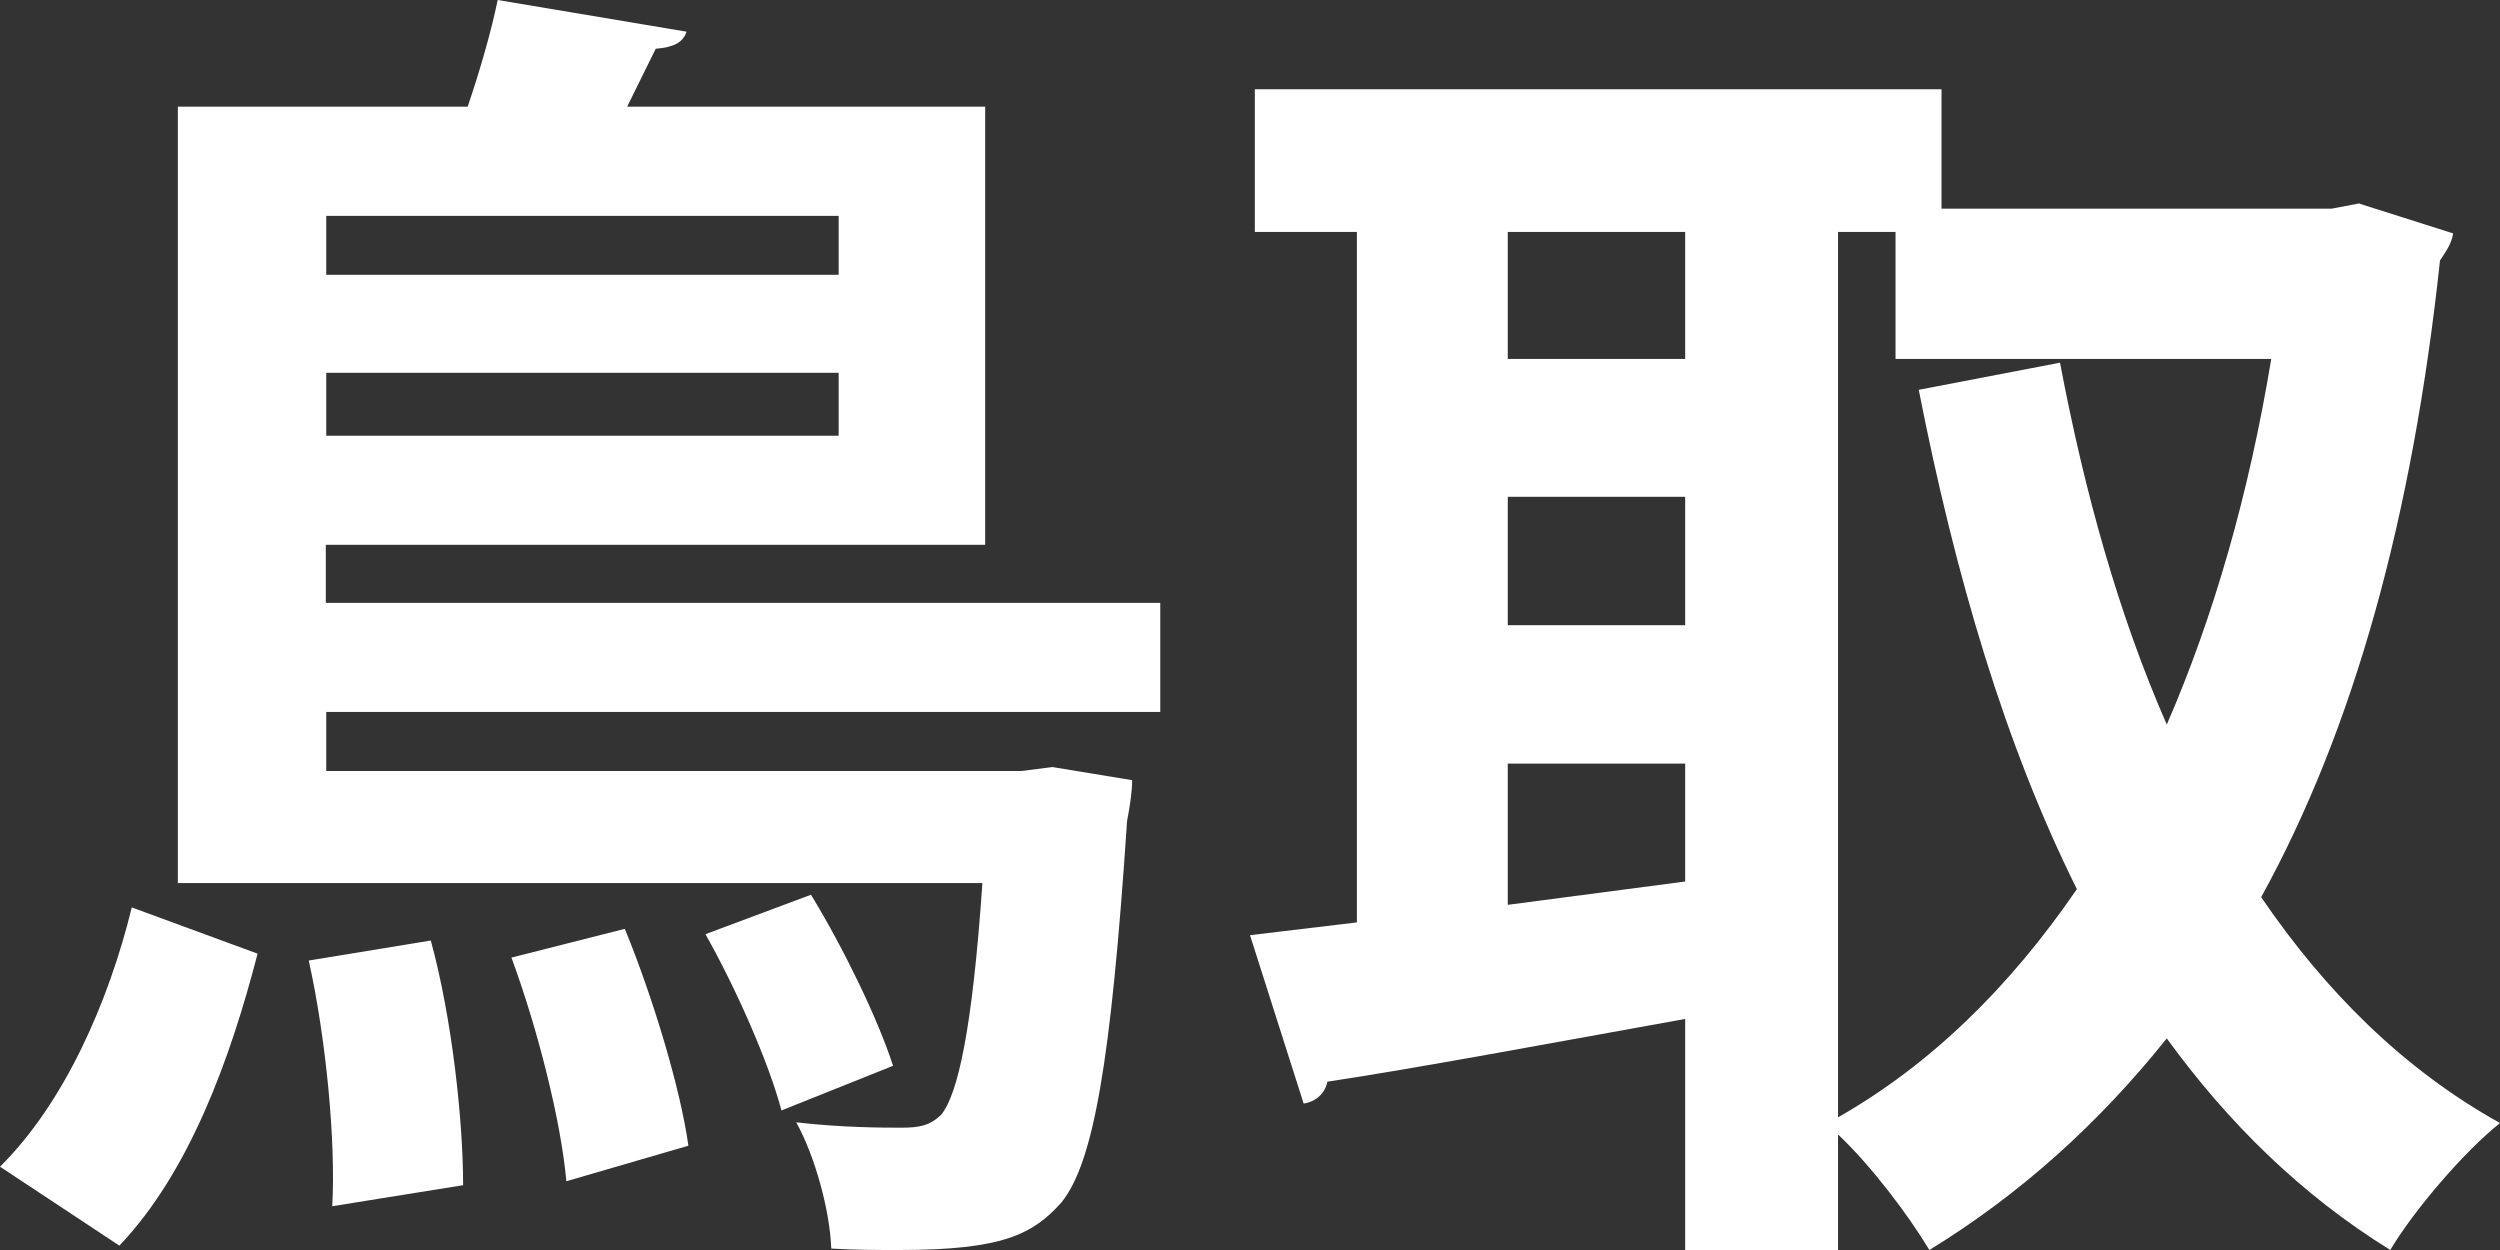
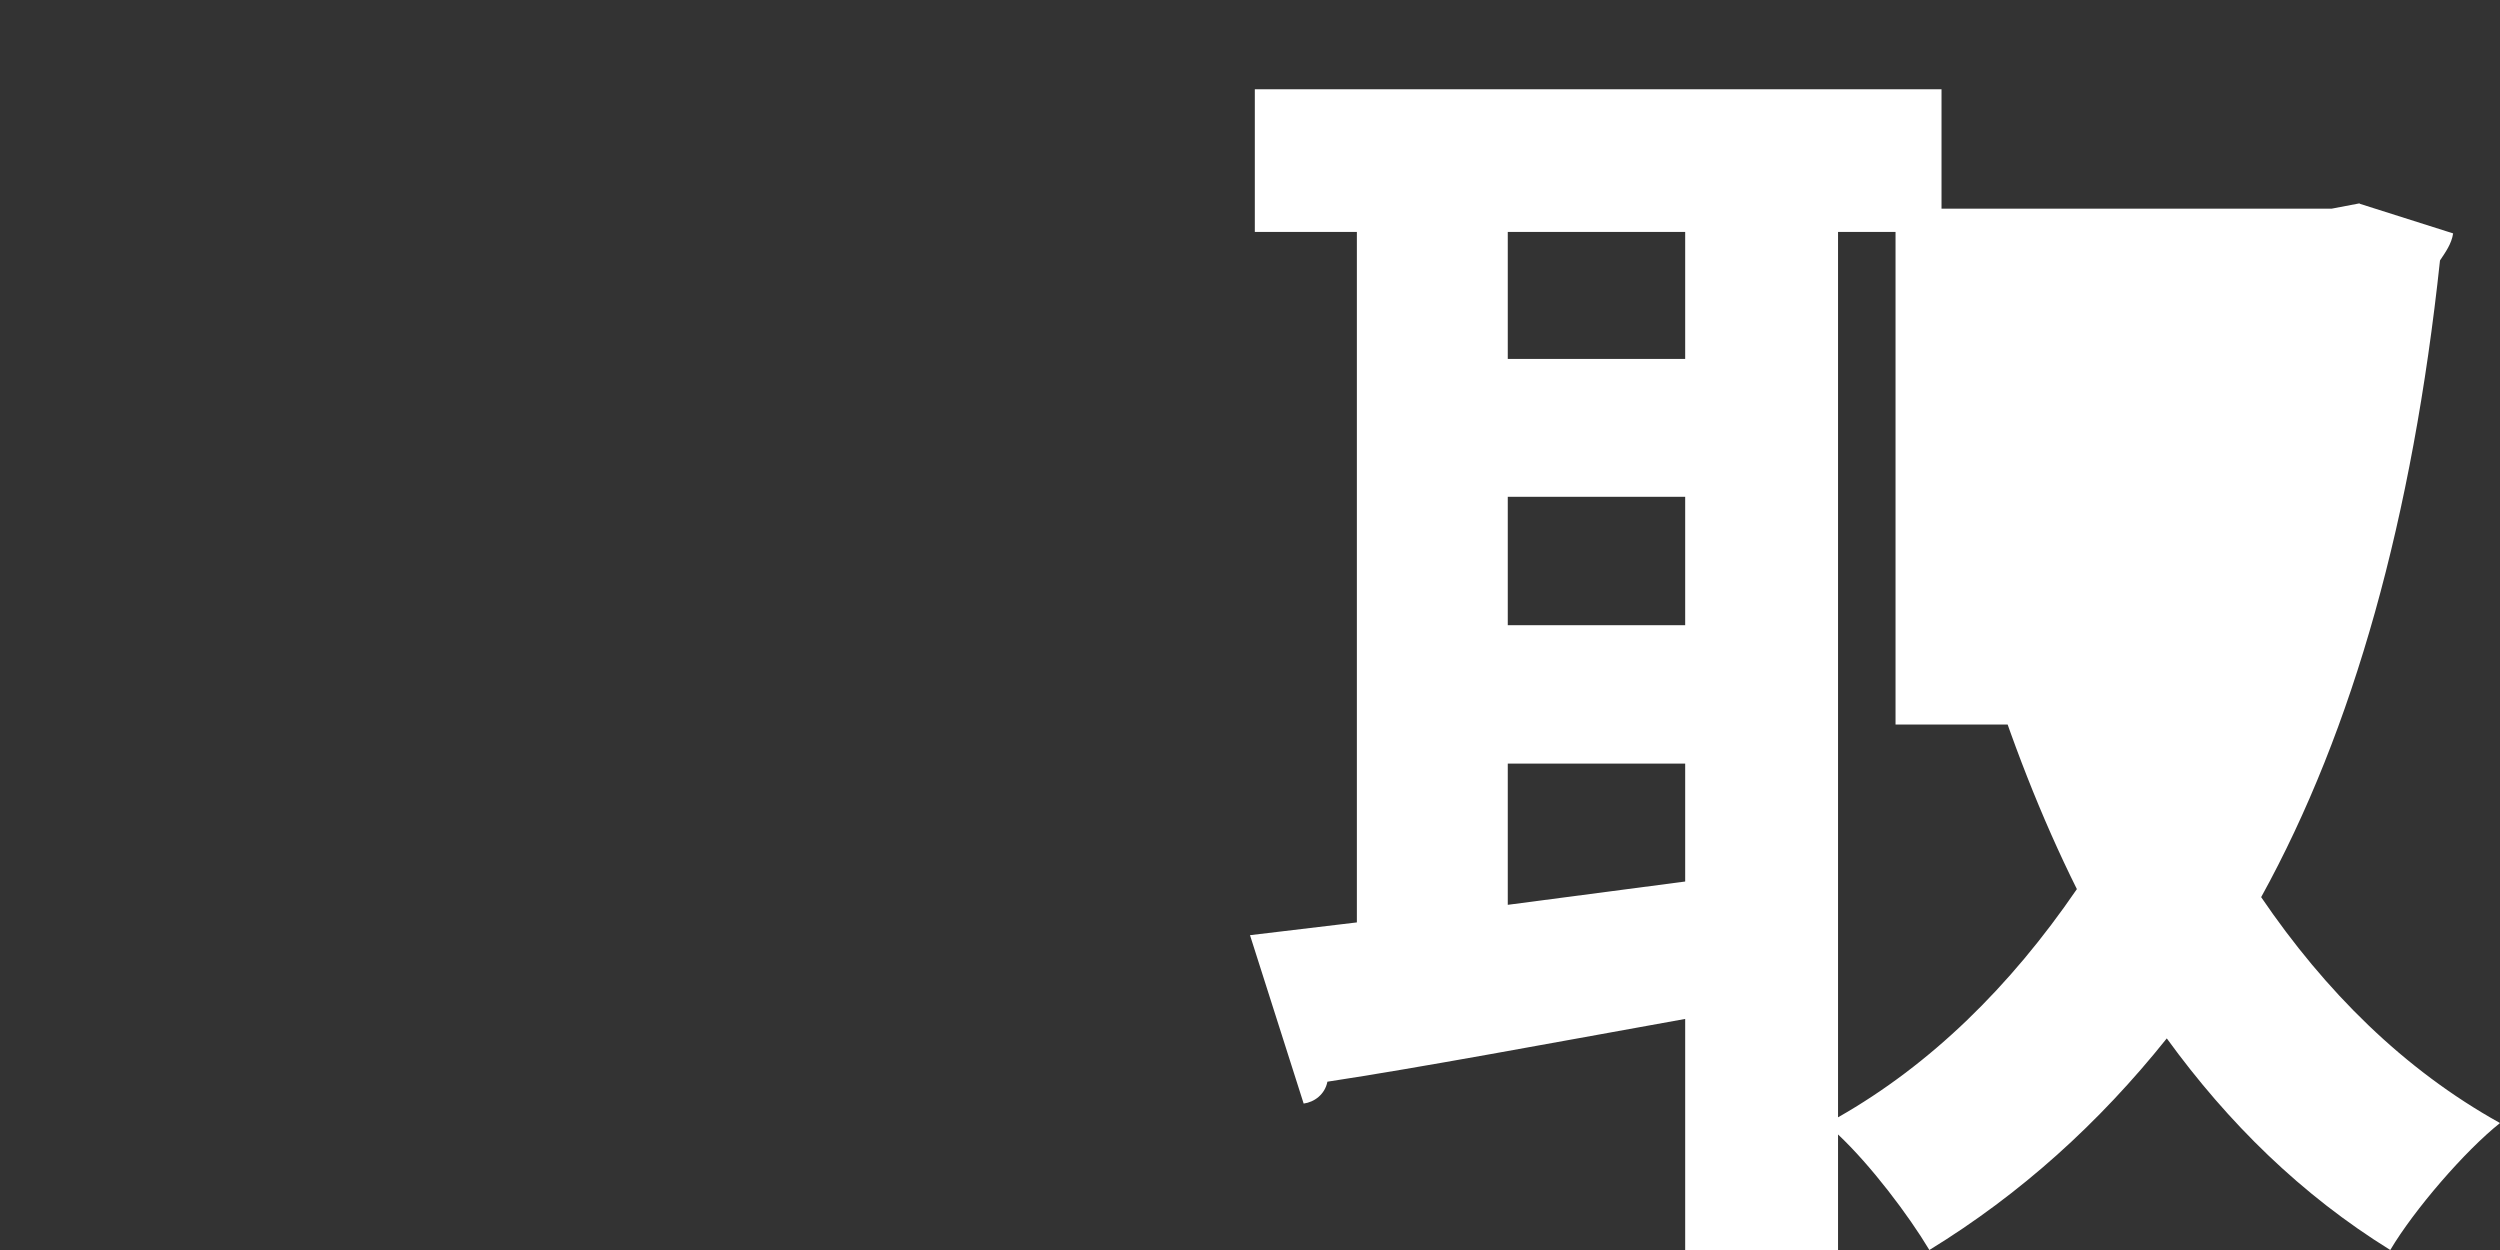
<svg xmlns="http://www.w3.org/2000/svg" width="28" height="14" viewBox="0 0 28 14" fill="none">
  <rect x="0" y="0" width="28" height="14" fill="#333333" stroke="none" />
-   <path d="M2.885 10.681C2.58 11.86 2.121 13.127 1.337 13.951L0 13.067C0.712 12.363 1.213 11.238 1.476 10.163L2.885 10.681ZM13 7.974H3.654V8.635H11.441L11.787 8.591L12.68 8.738C12.68 8.869 12.654 9.033 12.623 9.197C12.443 11.91 12.246 13.028 11.885 13.471C11.565 13.825 11.23 14 10.074 14C9.836 14 9.573 14 9.31 13.984C9.295 13.558 9.129 12.952 8.918 12.57C9.434 12.63 9.893 12.63 10.1 12.63C10.306 12.63 10.42 12.603 10.543 12.483C10.724 12.259 10.889 11.555 11.003 9.89H1.992V1.195H5.238C5.378 0.781 5.501 0.355 5.574 0L7.69 0.355C7.648 0.475 7.55 0.529 7.344 0.546L7.024 1.195H11.034V6.102H3.649V6.752H12.995V7.974H13ZM3.721 13.514C3.762 12.794 3.654 11.642 3.458 10.758L4.825 10.534C5.063 11.402 5.187 12.554 5.187 13.274L3.726 13.509L3.721 13.514ZM9.393 2.418H3.654V3.078H9.393V2.418ZM3.654 4.88H9.393V4.175H3.654V4.88ZM6.343 13.23C6.286 12.57 6.023 11.522 5.728 10.725L6.998 10.403C7.318 11.184 7.622 12.199 7.71 12.832L6.343 13.23ZM8.753 12.439C8.613 11.91 8.252 11.085 7.901 10.463L9.083 10.021C9.444 10.611 9.836 11.418 10.002 11.937L8.747 12.439H8.753Z" fill="white" />
-   <path d="M26.435 2.284L27.475 2.614C27.458 2.731 27.388 2.827 27.328 2.917C27.02 5.793 26.364 8.163 25.325 10.048C26.04 11.098 26.917 11.976 28 12.578C27.605 12.892 27.036 13.553 26.771 14C25.774 13.382 24.956 12.578 24.268 11.63C23.51 12.578 22.633 13.372 21.609 14C21.376 13.611 20.954 13.052 20.586 12.706V14H18.874V11.412C17.369 11.683 15.89 11.96 14.867 12.115C14.839 12.258 14.72 12.344 14.601 12.36L14 10.474L15.197 10.331V2.598H14.054V1H21.745V2.337H26.115L26.424 2.278L26.435 2.284ZM18.874 2.598H16.887V4.02H18.874V2.598ZM16.887 5.564V7.002H18.874V5.564H16.887ZM16.887 8.552V10.134L18.874 9.873V8.552H16.887ZM20.586 2.598V12.514C21.625 11.923 22.514 11.05 23.261 9.958C22.46 8.349 21.902 6.464 21.49 4.366L23.072 4.062C23.348 5.516 23.727 6.88 24.268 8.115C24.794 6.906 25.189 5.527 25.438 4.02H21.23V2.598H20.586Z" fill="white" />
+   <path d="M26.435 2.284L27.475 2.614C27.458 2.731 27.388 2.827 27.328 2.917C27.02 5.793 26.364 8.163 25.325 10.048C26.04 11.098 26.917 11.976 28 12.578C27.605 12.892 27.036 13.553 26.771 14C25.774 13.382 24.956 12.578 24.268 11.63C23.51 12.578 22.633 13.372 21.609 14C21.376 13.611 20.954 13.052 20.586 12.706V14H18.874V11.412C17.369 11.683 15.89 11.96 14.867 12.115C14.839 12.258 14.72 12.344 14.601 12.36L14 10.474L15.197 10.331V2.598H14.054V1H21.745V2.337H26.115L26.424 2.278L26.435 2.284ZM18.874 2.598H16.887V4.02H18.874V2.598ZM16.887 5.564V7.002H18.874V5.564H16.887ZM16.887 8.552V10.134L18.874 9.873V8.552H16.887ZM20.586 2.598V12.514C21.625 11.923 22.514 11.05 23.261 9.958C22.46 8.349 21.902 6.464 21.49 4.366L23.072 4.062C23.348 5.516 23.727 6.88 24.268 8.115H21.23V2.598H20.586Z" fill="white" />
</svg>